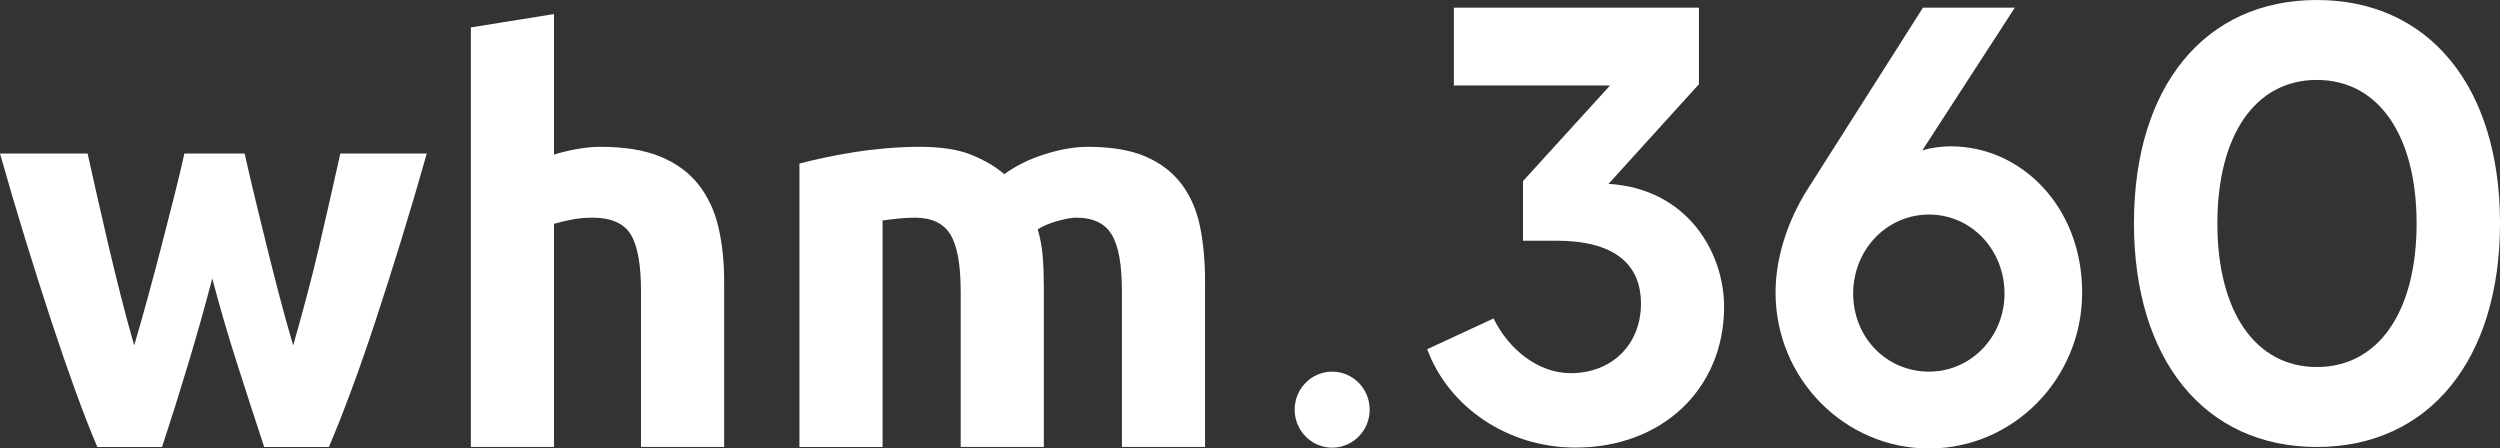
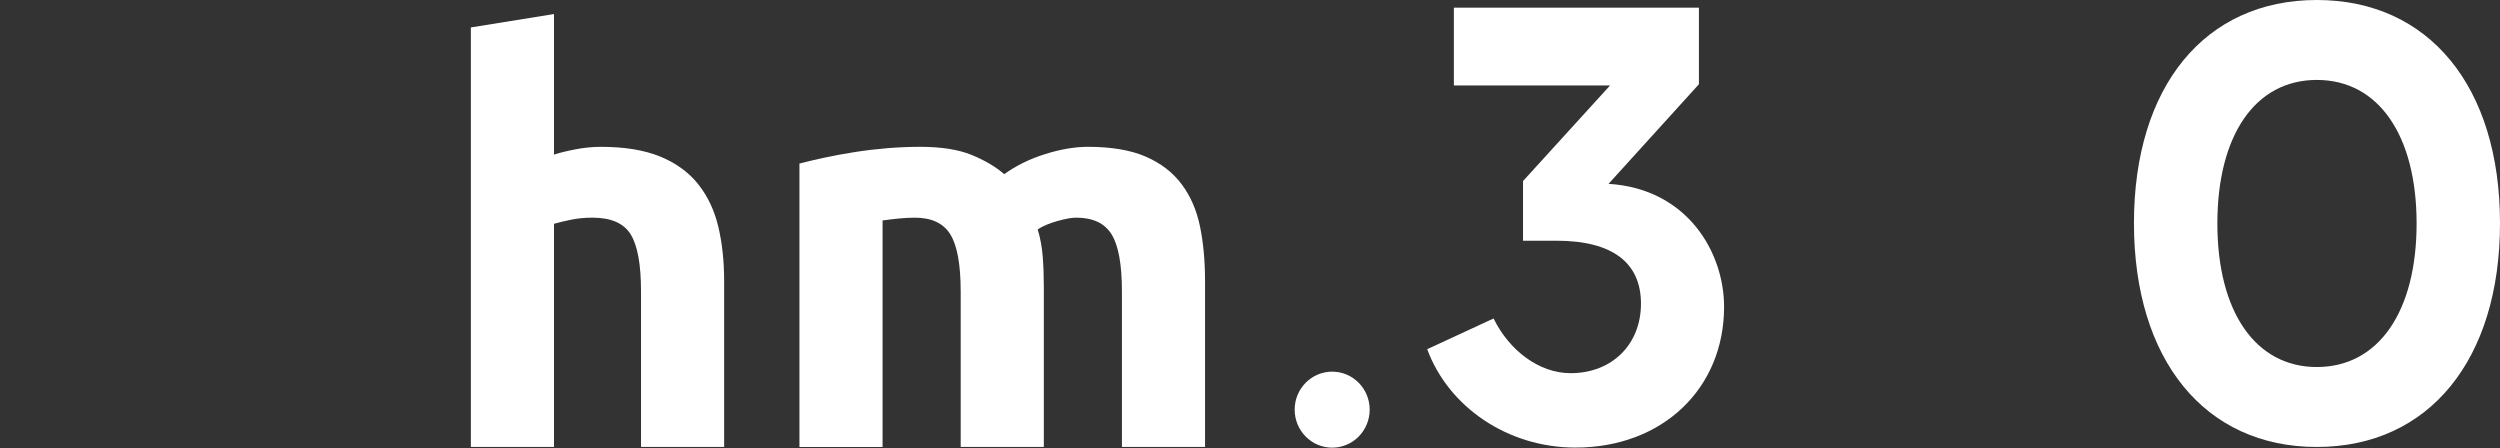
<svg xmlns="http://www.w3.org/2000/svg" id="Layer_2" data-name="Layer 2" viewBox="0 0 2464.65 442.14">
  <rect x="0" y="0" width="2464.65" height="442.14" fill="#333333" stroke="none" />
  <defs>
    <style>
      .cls-1 {
        fill: #fff;
      }
    </style>
  </defs>
  <g id="_1" data-name="1">
    <g>
      <g>
        <path class="cls-1" d="M1407,344.26l65.46-30.29c15.25,31.2,44.55,53.92,75.94,53.92,40.97,0,69.37-28.49,69.37-68.49s-27.5-62.1-83.41-62.1h-32.87v-58.81l85.8-94.24h-153.97V7.57h241.58v75.47l-89.1,98.2c78.04,4.86,113.9,67.87,113.9,121.22,0,80.6-60.68,138.79-146.49,138.79-67.29,0-125.28-40.32-146.2-96.99Z" />
-         <path class="cls-1" d="M2052.71,288.5c0,84.56-67.57,153.64-150.98,153.64s-151.28-69.09-151.28-153.64c0-36.97,13.45-73.02,31.1-101.2L1895.75,7.58h90.58l-91.18,140.63c9.26-2.74,18.83-3.95,28.11-3.95,68.76-.02,129.45,58.8,129.45,144.24ZM1976.17,289.4c0-43.33-32.89-77.88-74.45-77.88s-74.74,34.56-74.74,77.88,32.88,76.99,74.74,76.99c41.55,0,74.45-34.55,74.45-76.99Z" />
        <path class="cls-1" d="M2103.78,220.02c0-134.56,69.66-220.02,180.28-220.02s180.59,85.46,180.59,220.02-69.96,220.63-180.59,220.63-180.28-86.08-180.28-220.63ZM2382.43,220.33c0-86.68-37.39-141.53-98.37-141.53s-98.05,54.85-98.05,141.53,37.36,141.51,98.05,141.51c60.99,0,98.37-54.85,98.37-141.51Z" />
        <path class="cls-1" d="M1313.34,441.33c20.42,0,36.97-16.78,36.97-37.47s-16.55-37.47-36.97-37.47-36.97,16.78-36.97,37.47,16.55,37.47,36.97,37.47Z" />
      </g>
      <g>
-         <path class="cls-1" d="M209.27,274.55c-7.34,27.87-15.12,55.55-23.38,83.05s-16.96,55.19-26.12,83.05h-63.8c-6.62-15.4-13.79-33.73-21.51-55-7.73-21.26-15.73-44.46-23.99-69.57-8.28-25.11-16.73-51.7-25.38-79.75-8.65-28.05-17.01-56.38-25.09-84.98h86.35c2.95,13.2,6.17,27.59,9.68,43.18,3.51,15.59,7.19,31.62,11.07,48.12,3.88,16.5,7.93,33.09,12.18,49.77,4.24,16.69,8.57,32.73,13,48.12,4.76-16.13,9.44-32.63,14.02-49.5,4.58-16.86,8.98-33.46,13.2-49.77,4.21-16.31,8.25-32.08,12.1-47.3,3.85-15.21,7.24-29.42,10.17-42.62h59.4c2.93,13.2,6.23,27.41,9.9,42.62,3.66,15.22,7.51,30.99,11.55,47.3,4.03,16.32,8.25,32.91,12.65,49.77,4.4,16.87,8.98,33.37,13.75,49.5,4.43-15.4,8.85-31.44,13.28-48.12,4.43-16.68,8.58-33.27,12.45-49.77,3.87-16.5,7.55-32.54,11.06-48.12,3.51-15.58,6.73-29.98,9.69-43.18h85.25c-8.1,28.6-16.46,56.93-25.1,84.98-8.65,28.05-17.1,54.64-25.37,79.75-8.28,25.12-16.36,48.31-24.27,69.57-7.91,21.27-15.17,39.6-21.79,55h-63.8c-9.17-27.86-18.15-55.55-26.95-83.05-8.8-27.5-16.87-55.18-24.2-83.05Z" />
        <path class="cls-1" d="M464.2,440.65V27.05l81.95-13.2v138.6c5.5-1.83,12.56-3.58,21.17-5.23,8.61-1.65,16.96-2.47,25.02-2.47,23.46,0,42.99,3.21,58.58,9.62,15.58,6.42,28.05,15.49,37.4,27.22,9.35,11.74,15.95,25.67,19.8,41.8,3.85,16.14,5.78,34.1,5.78,53.9v163.35h-81.95v-153.45c0-26.4-3.39-45.1-10.17-56.1-6.79-11-19.34-16.5-37.68-16.5-7.34,0-14.21.64-20.62,1.93-6.42,1.29-12.19,2.66-17.32,4.12v220h-81.95Z" />
        <path class="cls-1" d="M947.09,287.2c0-26.4-3.39-45.1-10.18-56.1-6.79-11-18.42-16.5-34.92-16.5-5.14,0-10.45.28-15.95.83s-10.82,1.19-15.95,1.92v223.3h-81.95V161.25c6.96-1.83,15.12-3.76,24.48-5.78,9.35-2.01,19.25-3.85,29.7-5.5,10.45-1.65,21.18-2.93,32.18-3.85,11-.91,21.81-1.38,32.45-1.38,20.9,0,37.86,2.66,50.88,7.97,13.01,5.32,23.74,11.64,32.18,18.98,11.73-8.43,25.21-15.03,40.42-19.8,15.21-4.76,29.24-7.15,42.08-7.15,23.1,0,42.07,3.21,56.92,9.62,14.85,6.42,26.68,15.49,35.48,27.22,8.8,11.74,14.85,25.67,18.15,41.8,3.3,16.14,4.95,34.1,4.95,53.9v163.35h-81.95v-153.45c0-26.4-3.39-45.1-10.17-56.1-6.79-11-18.43-16.5-34.93-16.5-4.4,0-10.54,1.1-18.42,3.3-7.89,2.2-14.39,4.95-19.52,8.25,2.56,8.44,4.21,17.32,4.95,26.68.73,9.35,1.1,19.34,1.1,29.97v157.85h-81.95v-153.45Z" />
      </g>
    </g>
  </g>
</svg>